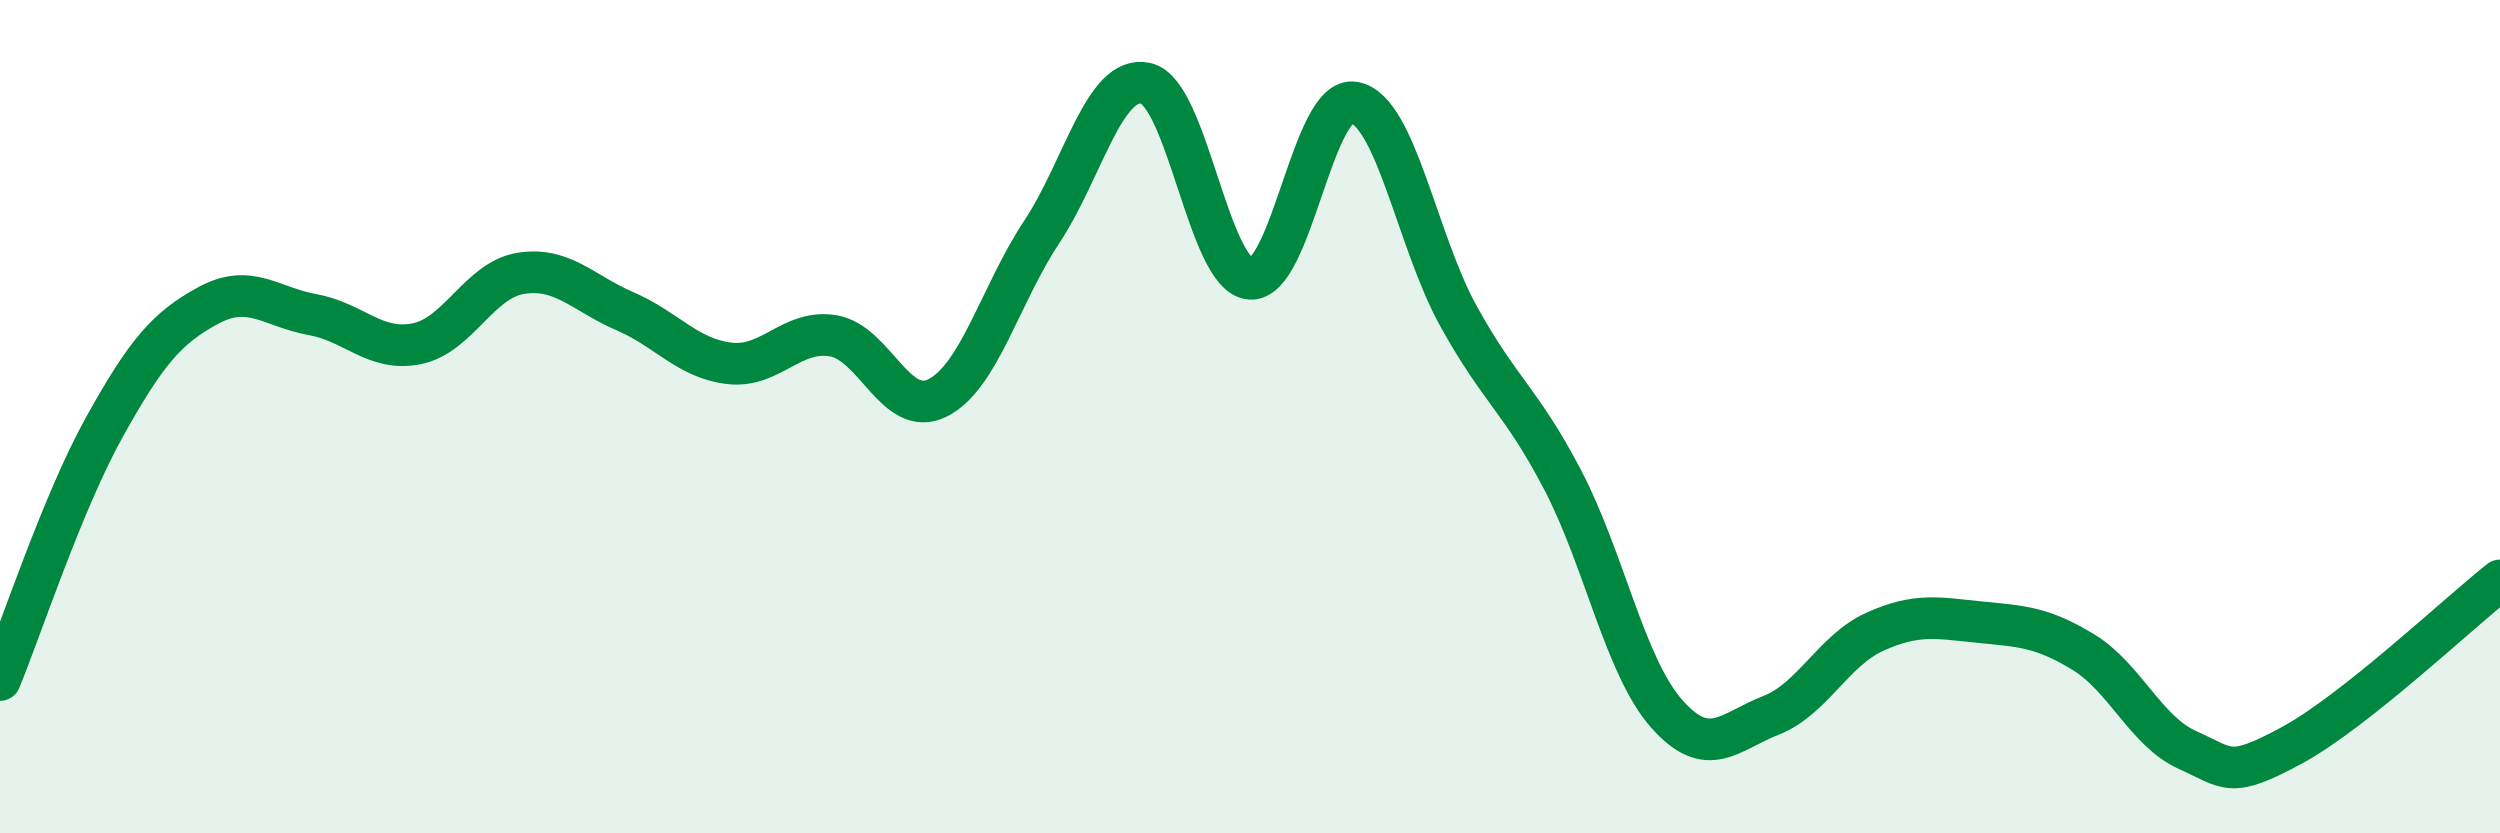
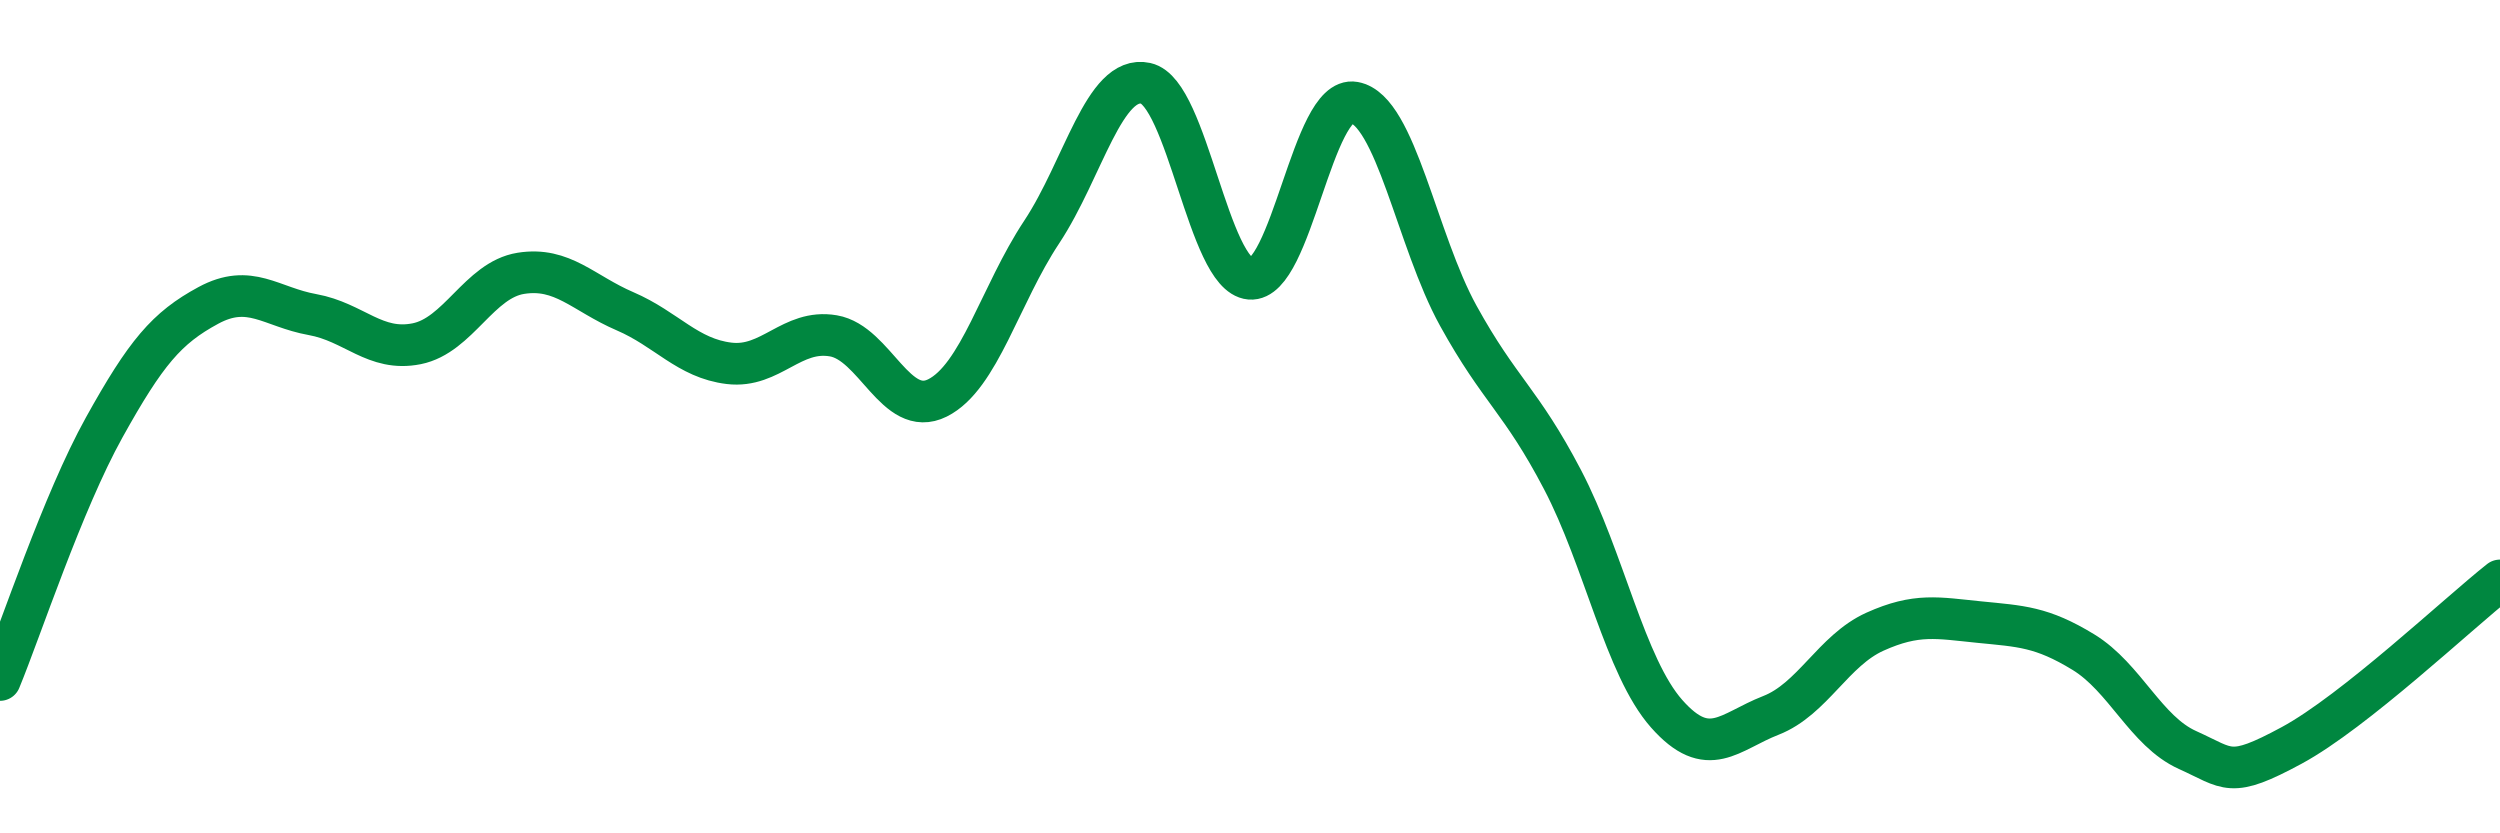
<svg xmlns="http://www.w3.org/2000/svg" width="60" height="20" viewBox="0 0 60 20">
-   <path d="M 0,16.32 C 0.5,15.11 1.5,12.06 2.5,10.26 C 3.5,8.46 4,7.87 5,7.33 C 6,6.79 6.5,7.37 7.5,7.55 C 8.5,7.73 9,8.45 10,8.25 C 11,8.05 11.5,6.72 12.5,6.56 C 13.5,6.4 14,7.04 15,7.47 C 16,7.9 16.5,8.6 17.5,8.72 C 18.5,8.84 19,7.89 20,8.06 C 21,8.23 21.5,10.05 22.5,9.55 C 23.5,9.05 24,7.08 25,5.57 C 26,4.06 26.5,1.78 27.5,2 C 28.5,2.22 29,6.6 30,6.69 C 31,6.78 31.5,2.28 32.5,2.46 C 33.5,2.64 34,5.77 35,7.58 C 36,9.39 36.5,9.6 37.5,11.51 C 38.5,13.42 39,16 40,17.13 C 41,18.26 41.5,17.56 42.5,17.17 C 43.5,16.78 44,15.61 45,15.16 C 46,14.71 46.5,14.83 47.5,14.93 C 48.5,15.03 49,15.04 50,15.65 C 51,16.26 51.5,17.55 52.5,18 C 53.5,18.45 53.5,18.7 55,17.89 C 56.5,17.08 59,14.72 60,13.93L60 20L0 20Z" fill="#008740" opacity="0.1" stroke-linecap="round" stroke-linejoin="round" />
  <path d="M 0,16.32 C 0.5,15.11 1.5,12.06 2.5,10.26 C 3.5,8.46 4,7.87 5,7.33 C 6,6.79 6.5,7.37 7.5,7.55 C 8.5,7.73 9,8.45 10,8.25 C 11,8.05 11.5,6.72 12.5,6.56 C 13.5,6.4 14,7.04 15,7.47 C 16,7.9 16.5,8.6 17.5,8.72 C 18.5,8.84 19,7.89 20,8.06 C 21,8.23 21.5,10.05 22.5,9.55 C 23.5,9.05 24,7.08 25,5.57 C 26,4.06 26.5,1.78 27.5,2 C 28.5,2.22 29,6.6 30,6.69 C 31,6.78 31.5,2.28 32.5,2.46 C 33.5,2.64 34,5.77 35,7.58 C 36,9.39 36.5,9.6 37.5,11.51 C 38.5,13.42 39,16 40,17.13 C 41,18.26 41.5,17.56 42.5,17.17 C 43.5,16.78 44,15.61 45,15.16 C 46,14.71 46.5,14.83 47.5,14.93 C 48.5,15.03 49,15.04 50,15.65 C 51,16.26 51.5,17.55 52.5,18 C 53.5,18.45 53.5,18.7 55,17.89 C 56.5,17.08 59,14.72 60,13.93" stroke="#008740" stroke-width="1" fill="none" stroke-linecap="round" stroke-linejoin="round" />
</svg>